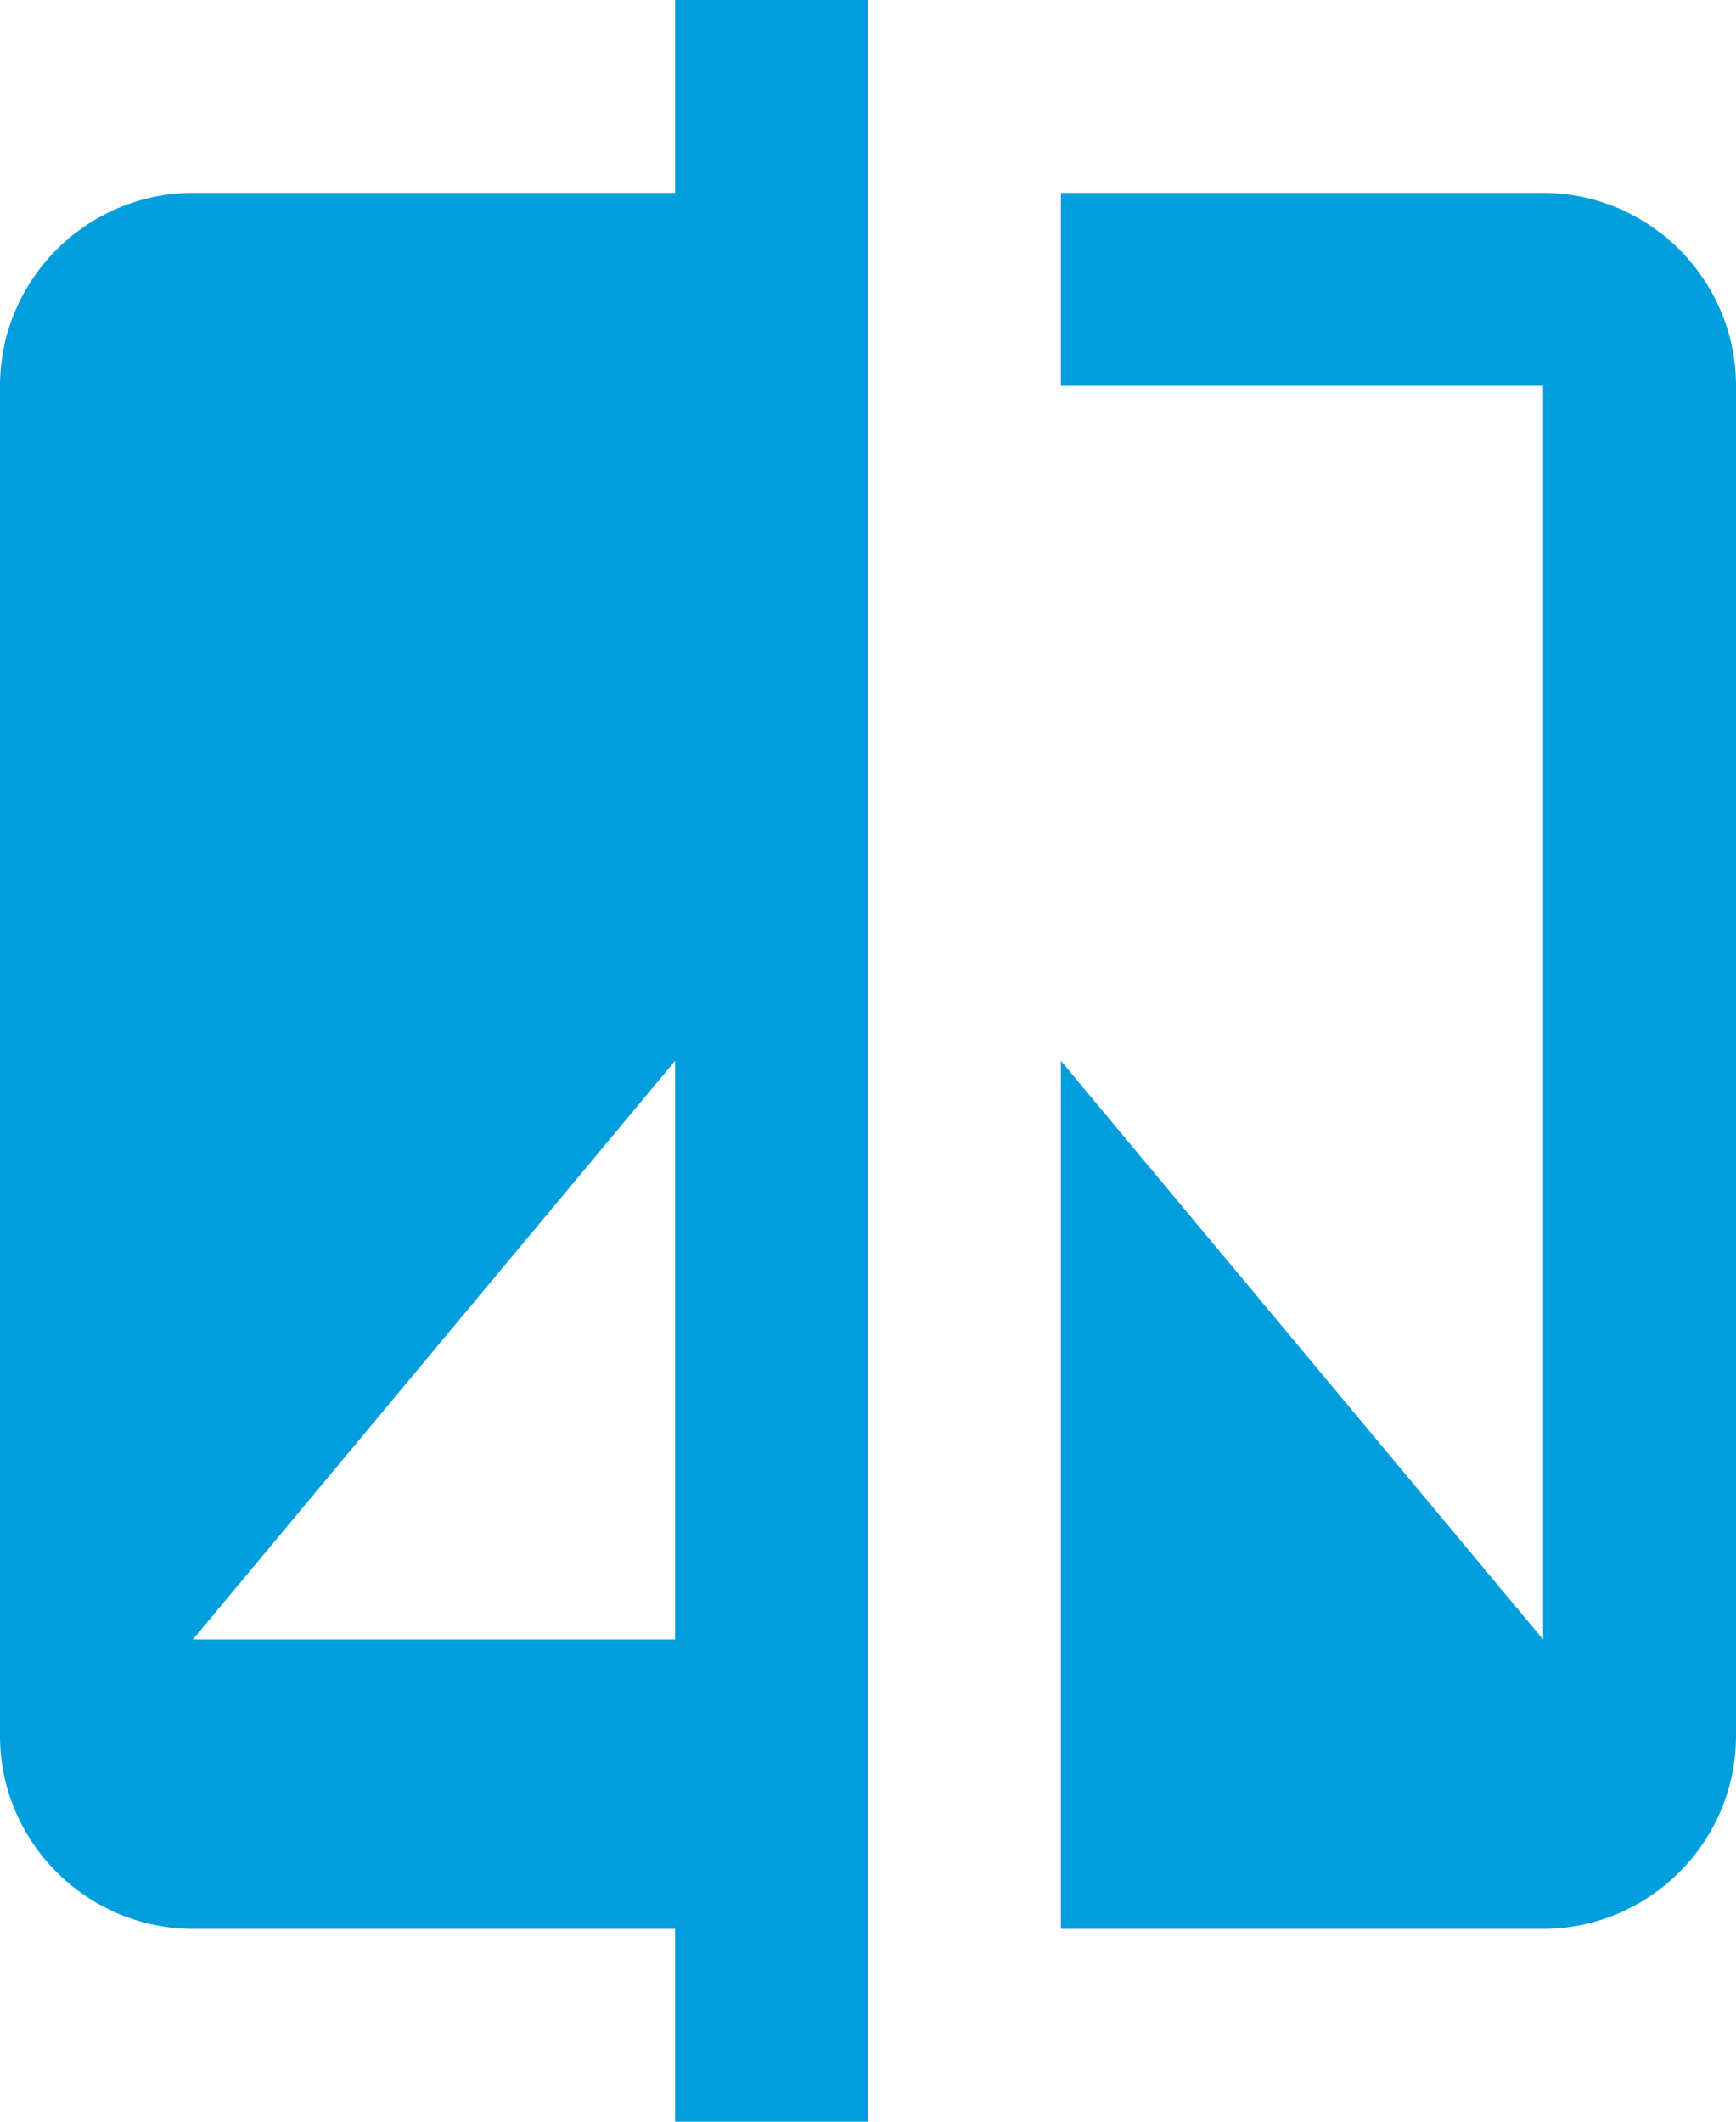
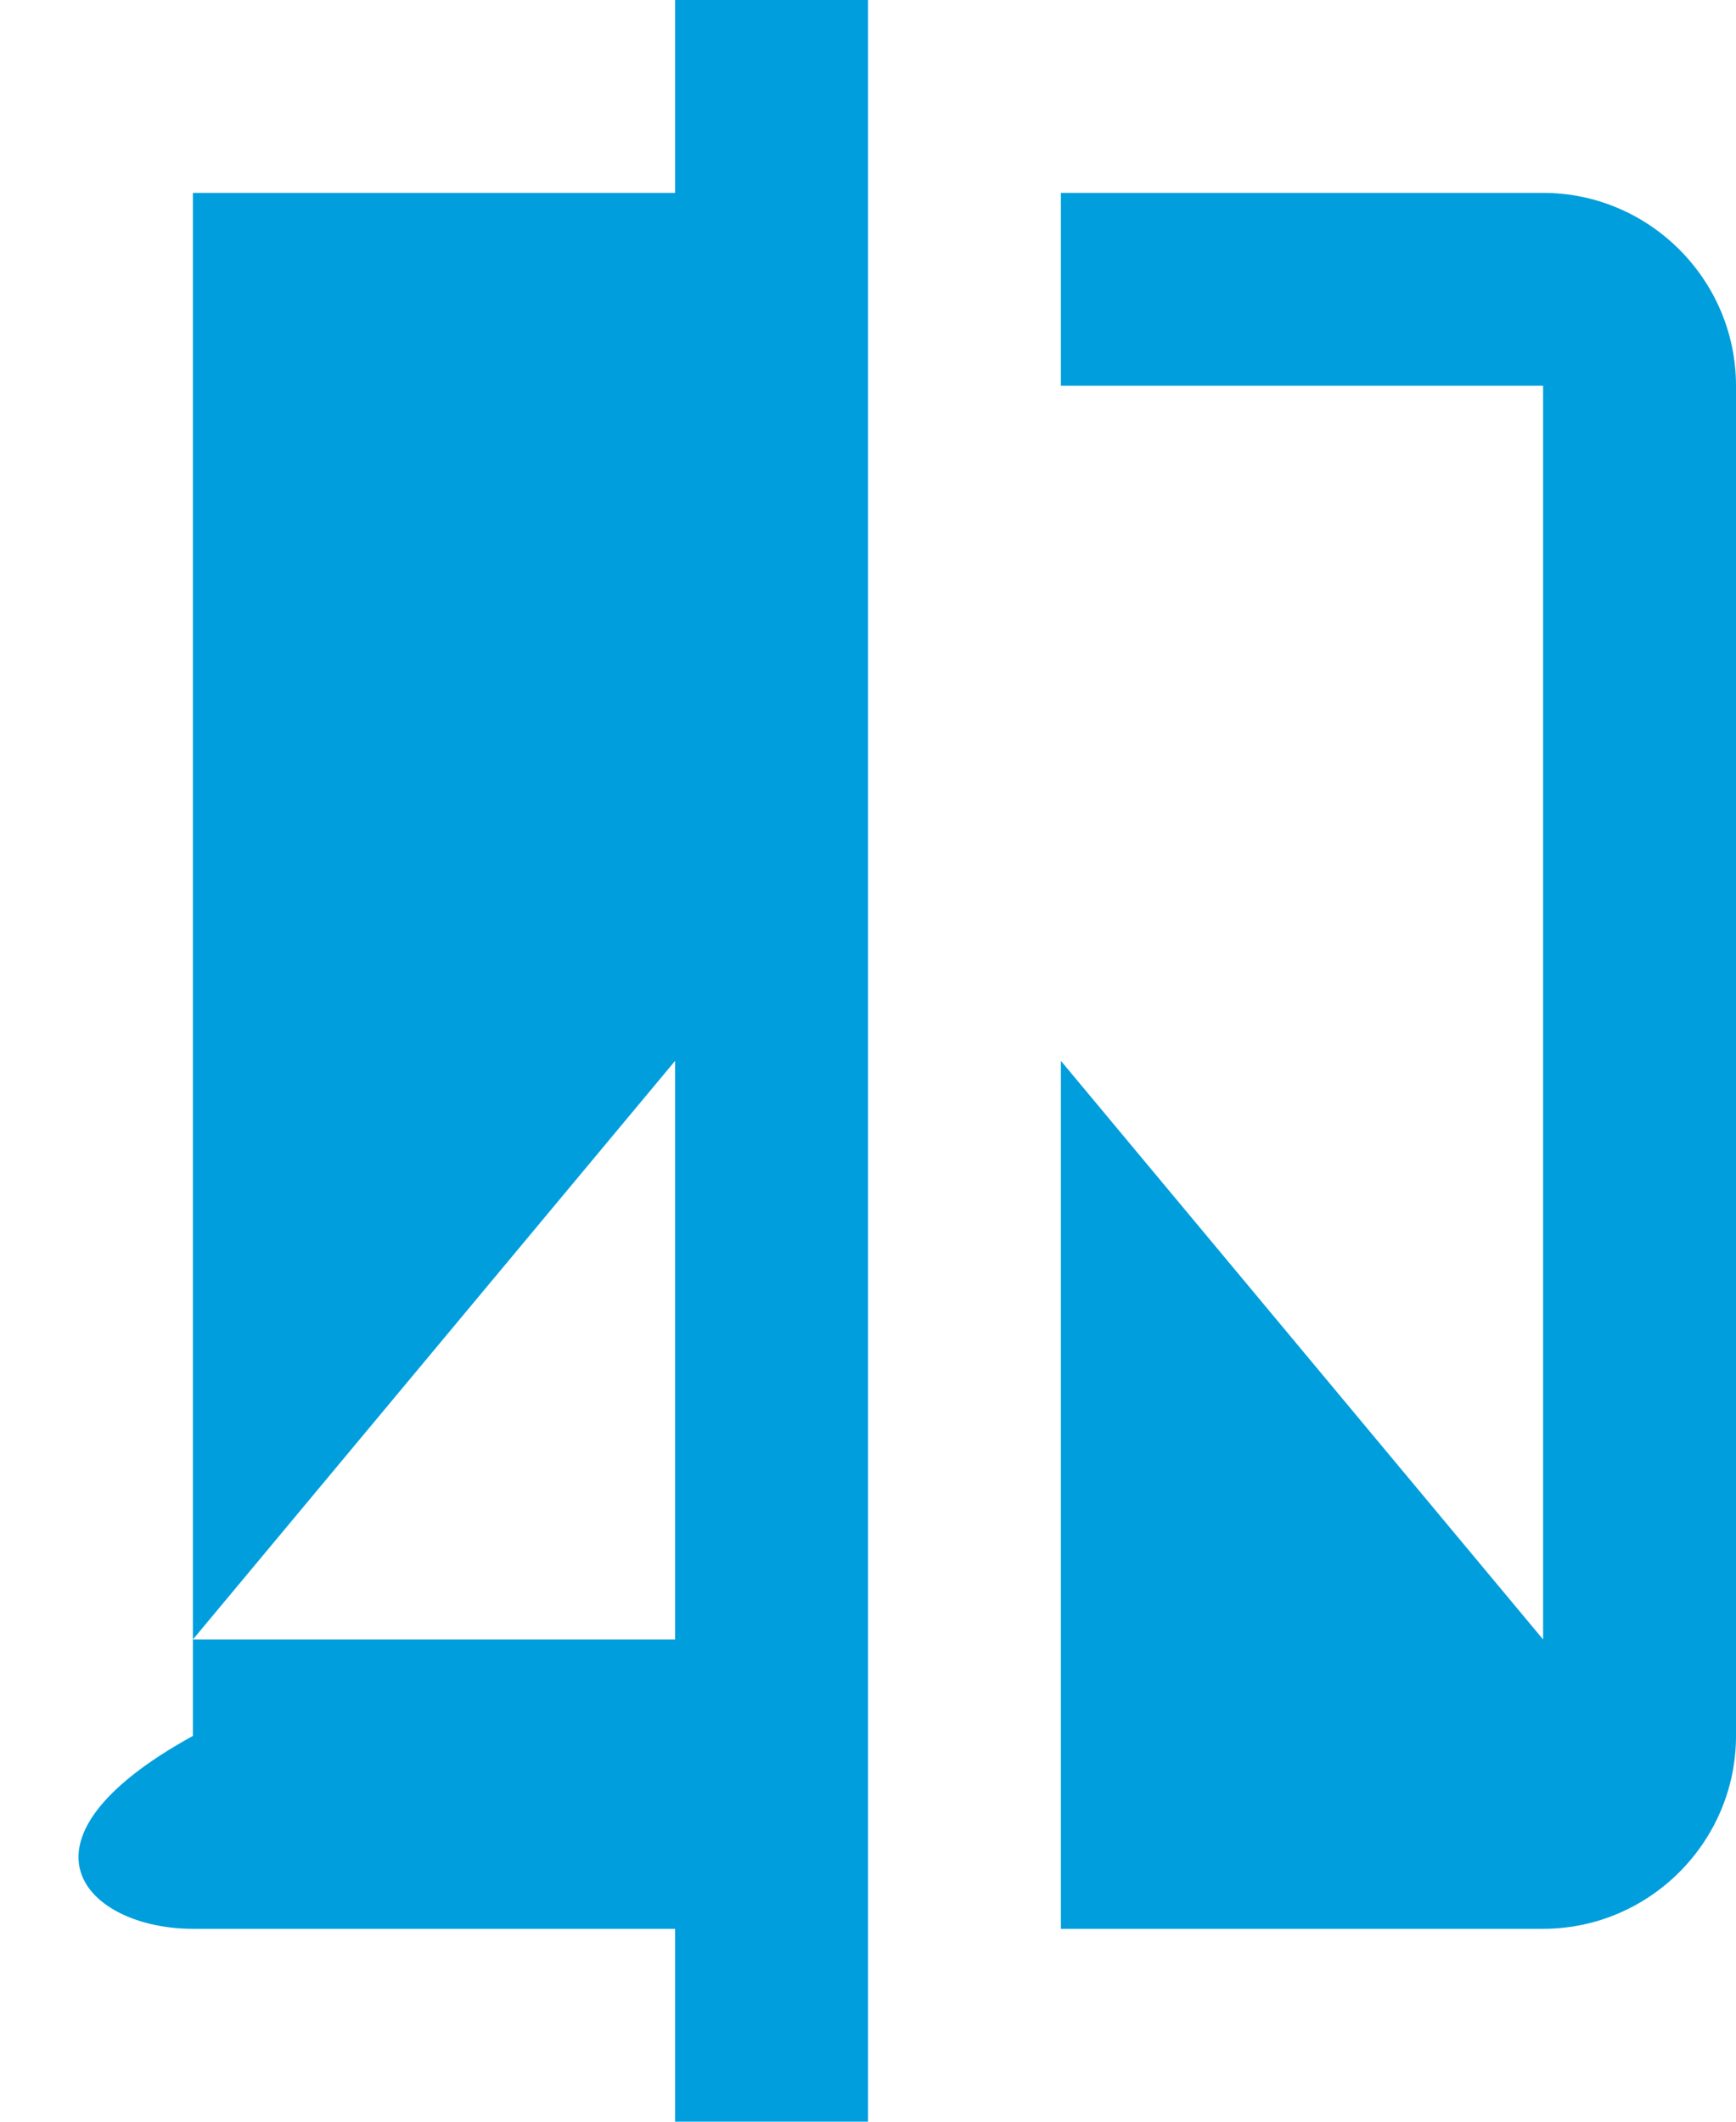
<svg xmlns="http://www.w3.org/2000/svg" width="18" height="22" viewBox="0 0 18 22" fill="none">
-   <path d="M7 2H2C0.9 2 0 2.9 0 4V18C0 19.1 0.9 20 2 20H7V22H9V0H7V2ZM7 17H2L7 11V17ZM16 2H11V4H16V17L11 11V20H16C17.1 20 18 19.1 18 18V4C18 2.9 17.1 2 16 2Z" fill="#009EDD" />
+   <path d="M7 2H2V18C0 19.1 0.9 20 2 20H7V22H9V0H7V2ZM7 17H2L7 11V17ZM16 2H11V4H16V17L11 11V20H16C17.1 20 18 19.1 18 18V4C18 2.9 17.1 2 16 2Z" fill="#009EDD" />
</svg>